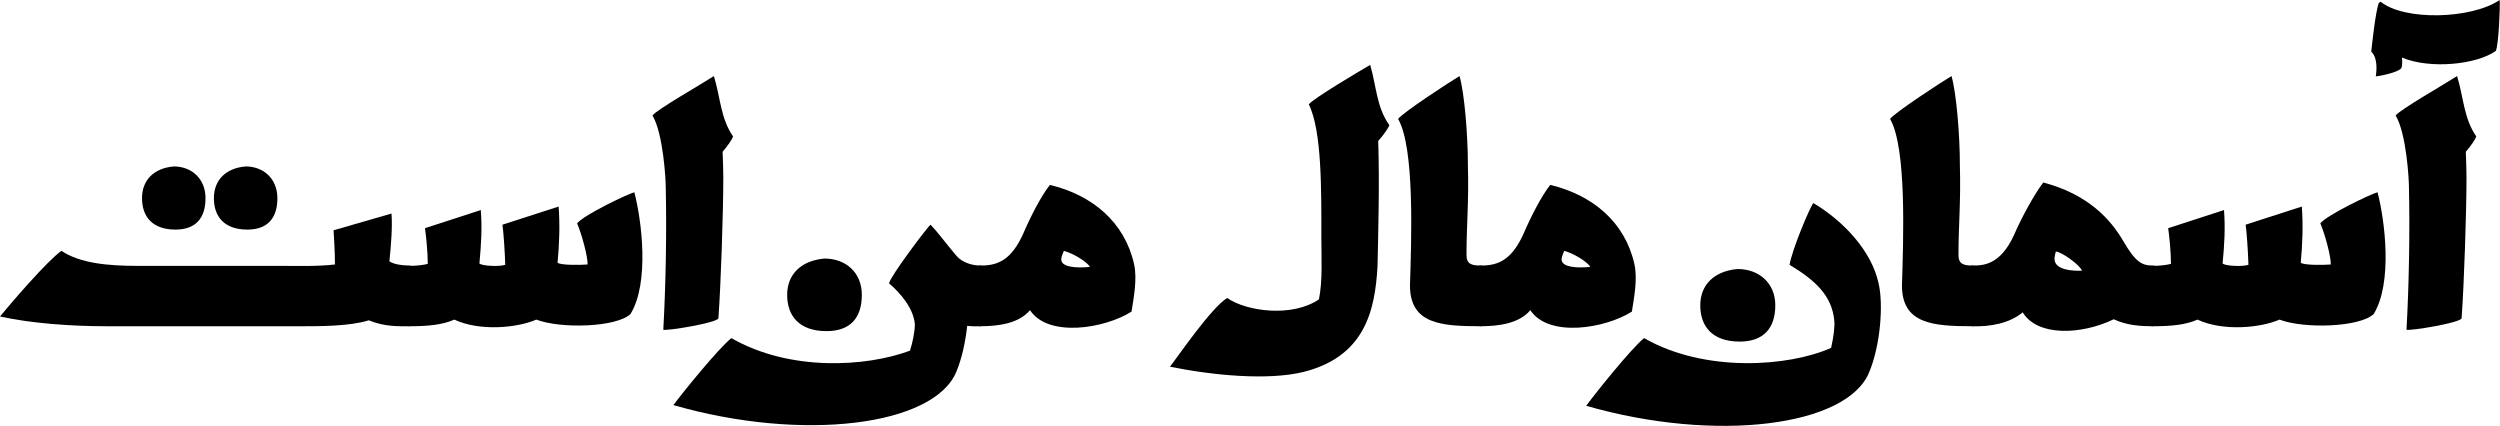
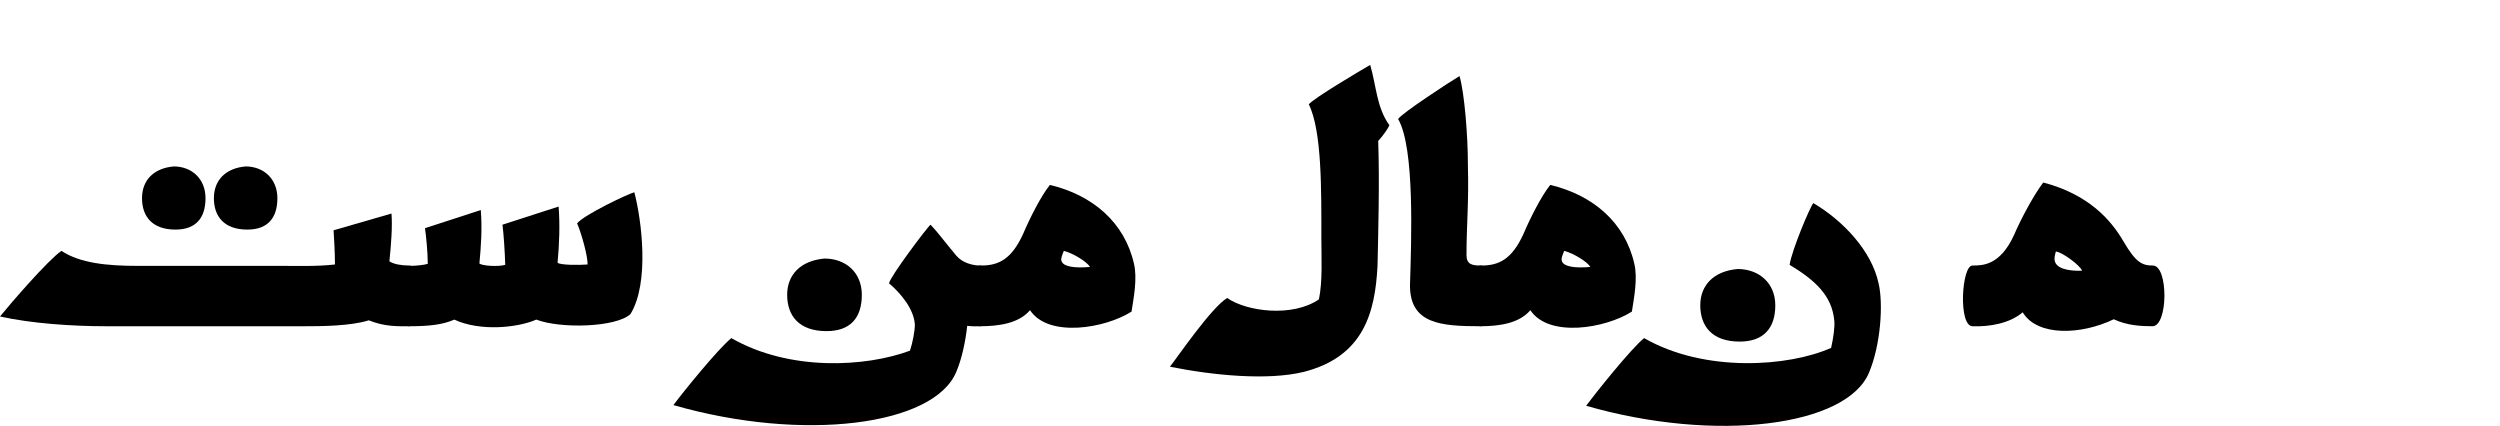
<svg xmlns="http://www.w3.org/2000/svg" width="716.5" height="122.1">
  <g transform="scale(.1)">
-     <path fill="#000000" d="M 188,683 C 195,586 202,379 202,279 202,259 201,233 200,206 216,187 227,171 230,162 194,110 194,51 175,-11 138,13 10,86 -1,102 30,154 37,286 37,306 40,437 37,592 30,716 40,720 186,696 188,683 L 188,683 " transform="translate(6867, 229)" />
-     <path fill="#000000" d="M -184,114 C -183,105 -172,-3 -162,-26 L -157,-29 C -89,26 103,21 184,-34 186,-19 181,96 173,112 118,151 -15,165 -96,131 -95,140 -95,153 -97,160 -104,174 -166,185 -171,185 -168,165 -166,131 -184,114 L -184,114 " transform="translate(6980, 34)" />
-     <path fill="#000000" d="M 129,362 C 202,396 309,386 364,362 435,389 594,384 634,346 689,256 666,77 645,-3 626,2 502,61 481,86 495,119 512,183 511,204 487,206 433,206 425,199 430,145 432,91 428,38 L 267,90 C 270,110 274,168 275,205 256,211 207,208 201,201 206,148 209,101 205,48 L 45,100 C 48,120 53,169 53,202 46,205 20,208 1,208 -40,208 -41,381 0,381 55,381 95,377 129,362 L 129,362 " transform="translate(6169, 554)" />
    <path fill="#000000" d="M 516,398 C 561,398 562,224 517,224 486,224 468,215 433,155 395,90 331,20 203,-14 177,20 140,88 119,137 79,224 29,224 0,224 -31,224 -41,397 0,398 48,400 107,390 144,358 186,428 312,423 405,378 443,396 484,398 516,398 M 236,211 C 234,205 236,195 239,184 255,184 310,224 314,239 275,240 241,233 236,211 L 236,211 " transform="translate(5653, 537)" />
-     <path fill="#000000" d="M 232,717 C 273,717 273,543 232,543 207,543 192,539 192,513 192,423 199,365 196,255 196,169 186,48 172,0 148,14 7,106 -4,123 44,206 34,469 30,600 30,710 118,717 232,717 L 232,717 " transform="translate(5421, 218)" />
    <path fill="#000000" d="M 405,129 C 284,183 43,201 -131,101 -169,132 -269,257 -297,295 75,402 451,354 514,199 547,120 555,3 541,-56 521,-149 440,-235 354,-286 344,-274 292,-150 286,-109 361,-64 407,-20 414,50 416,67 412,98 405,129 M 137,-97 C 69,-91 30,-51 30,7 30,66 63,111 143,111 211,111 245,73 245,7 245,-57 198,-97 137,-97 L 137,-97 " transform="translate(4843, 868)" />
    <path fill="#000000" d="M 0,226 C -31,226 -41,400 0,400 53,400 111,392 143,354 196,434 359,406 434,358 440,319 451,264 441,221 414,102 322,24 200,-5 175,26 143,89 123,136 90,208 53,226 3,226 L 0,226 M 240,184 C 267,191 306,215 315,230 273,234 237,230 233,212 231,206 235,196 240,184 L 240,184 " transform="translate(4243, 535)" />
    <path fill="#000000" d="M 232,717 C 273,717 273,543 232,543 207,543 192,539 192,513 192,423 199,365 196,255 196,169 186,48 172,0 148,14 7,106 -4,123 44,206 34,469 30,600 30,710 118,717 232,717 L 232,717 " transform="translate(4011, 218)" />
    <path fill="#000000" d="M 518,-144 C 482,-123 357,-49 342,-31 380,45 378,219 378,350 378,409 382,475 371,528 295,580 164,563 108,524 61,553 -38,699 -56,721 68,746 224,761 327,736 500,692 532,565 539,432 541,335 545,197 541,74 558,55 569,38 573,29 536,-23 536,-82 518,-144 L 518,-144 " transform="translate(3409, 330)" />
    <path fill="#000000" d="M 0,226 C -31,226 -41,400 0,400 53,400 111,392 143,354 196,434 359,406 434,358 440,319 451,264 441,221 414,102 322,24 200,-5 175,26 143,89 123,136 90,208 53,226 3,226 L 0,226 M 240,184 C 267,191 306,215 315,230 273,234 237,230 233,212 231,206 235,196 240,184 L 240,184 " transform="translate(2809, 535)" />
    <path fill="#000000" d="M 583,7 C 624,7 624,-167 583,-167 563,-167 533,-174 515,-195 479,-238 462,-262 441,-284 433,-279 324,-134 322,-116 355,-88 393,-43 396,2 396,20 390,53 382,77 256,124 37,137 -130,41 -168,72 -268,195 -296,233 76,340 452,292 515,137 531,99 541,51 546,6 568,8 575,7 583,7 M 137,-187 C 69,-181 30,-141 30,-83 30,-24 63,21 143,21 211,21 244,-17 244,-83 244,-147 198,-187 137,-187 L 137,-187 " transform="translate(2226, 928)" />
-     <path fill="#000000" d="M 188,683 C 195,586 202,379 202,279 202,259 201,233 200,206 216,187 227,171 230,162 194,110 194,51 175,-11 138,13 10,86 -1,102 30,154 37,286 37,306 40,437 37,592 30,716 40,720 186,696 188,683 L 188,683 " transform="translate(1871, 229)" />
    <path fill="#000000" d="M 129,362 C 202,396 309,386 364,362 435,389 594,384 634,346 689,256 666,77 645,-3 626,2 502,61 481,86 495,119 512,183 511,204 487,206 433,206 425,199 430,145 432,91 428,38 L 267,90 C 270,110 274,168 275,205 256,211 207,208 201,201 206,148 209,101 205,48 L 45,100 C 48,120 53,169 53,202 46,205 20,208 1,208 -40,208 -41,381 0,381 55,381 95,377 129,362 L 129,362 " transform="translate(1173, 554)" />
    <path fill="#000000" d="M 1203,322 C 1244,320 1244,148 1203,148 1180,148 1158,144 1146,136 1151,88 1155,36 1152,-1 L 986,47 C 987,65 990,107 990,145 939,151 874,149 845,149 L 424,149 C 336,149 259,141 206,106 167,133 61,256 30,294 119,314 237,322 333,322 L 904,322 C 945,322 1034,322 1087,305 1133,324 1173,322 1203,322 L 1203,322 " transform="translate(-30, 613)" />
    <path fill="#000000" d="M -103,0 C -161,5 -194,40 -194,91 -194,142 -166,181 -98,181 -40,181 -12,148 -12,91 -12,35 -52,0 -103,0 M 103,0 C 45,5 12,40 12,91 12,142 40,181 108,181 166,181 194,148 194,91 194,35 154,0 103,0 L 103,0 " transform="translate(601, 477)" />
  </g>
</svg>